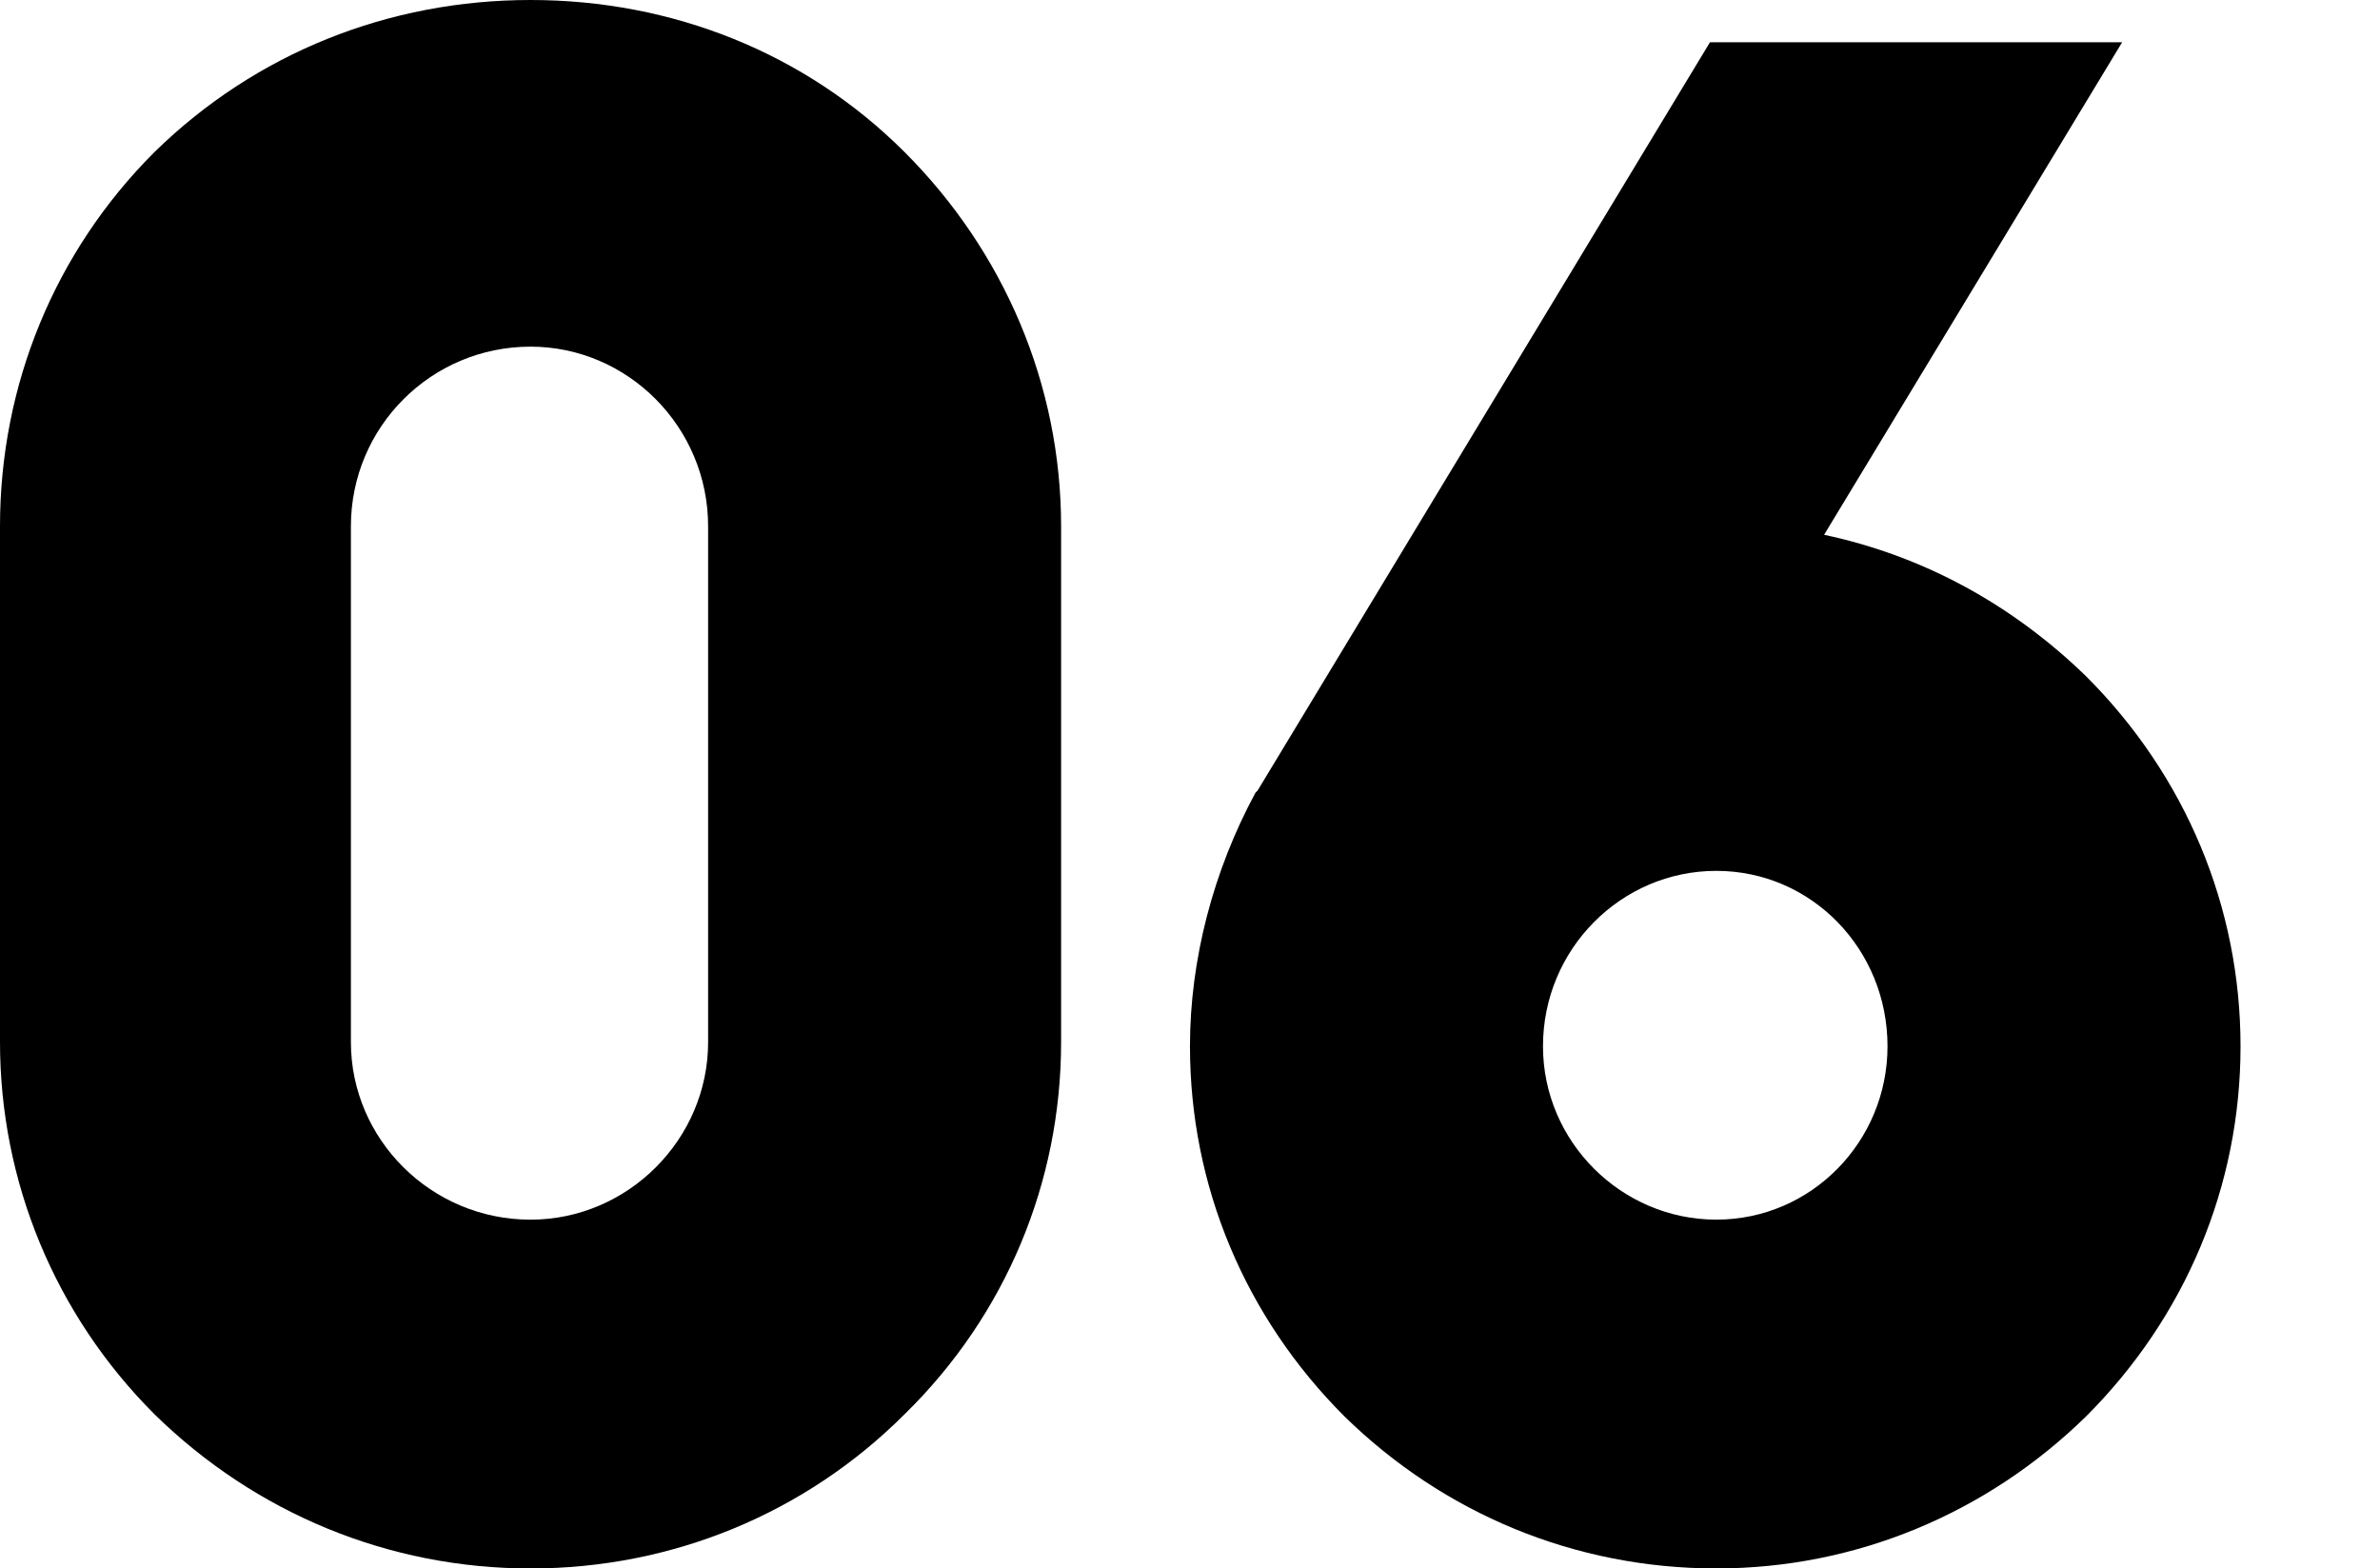
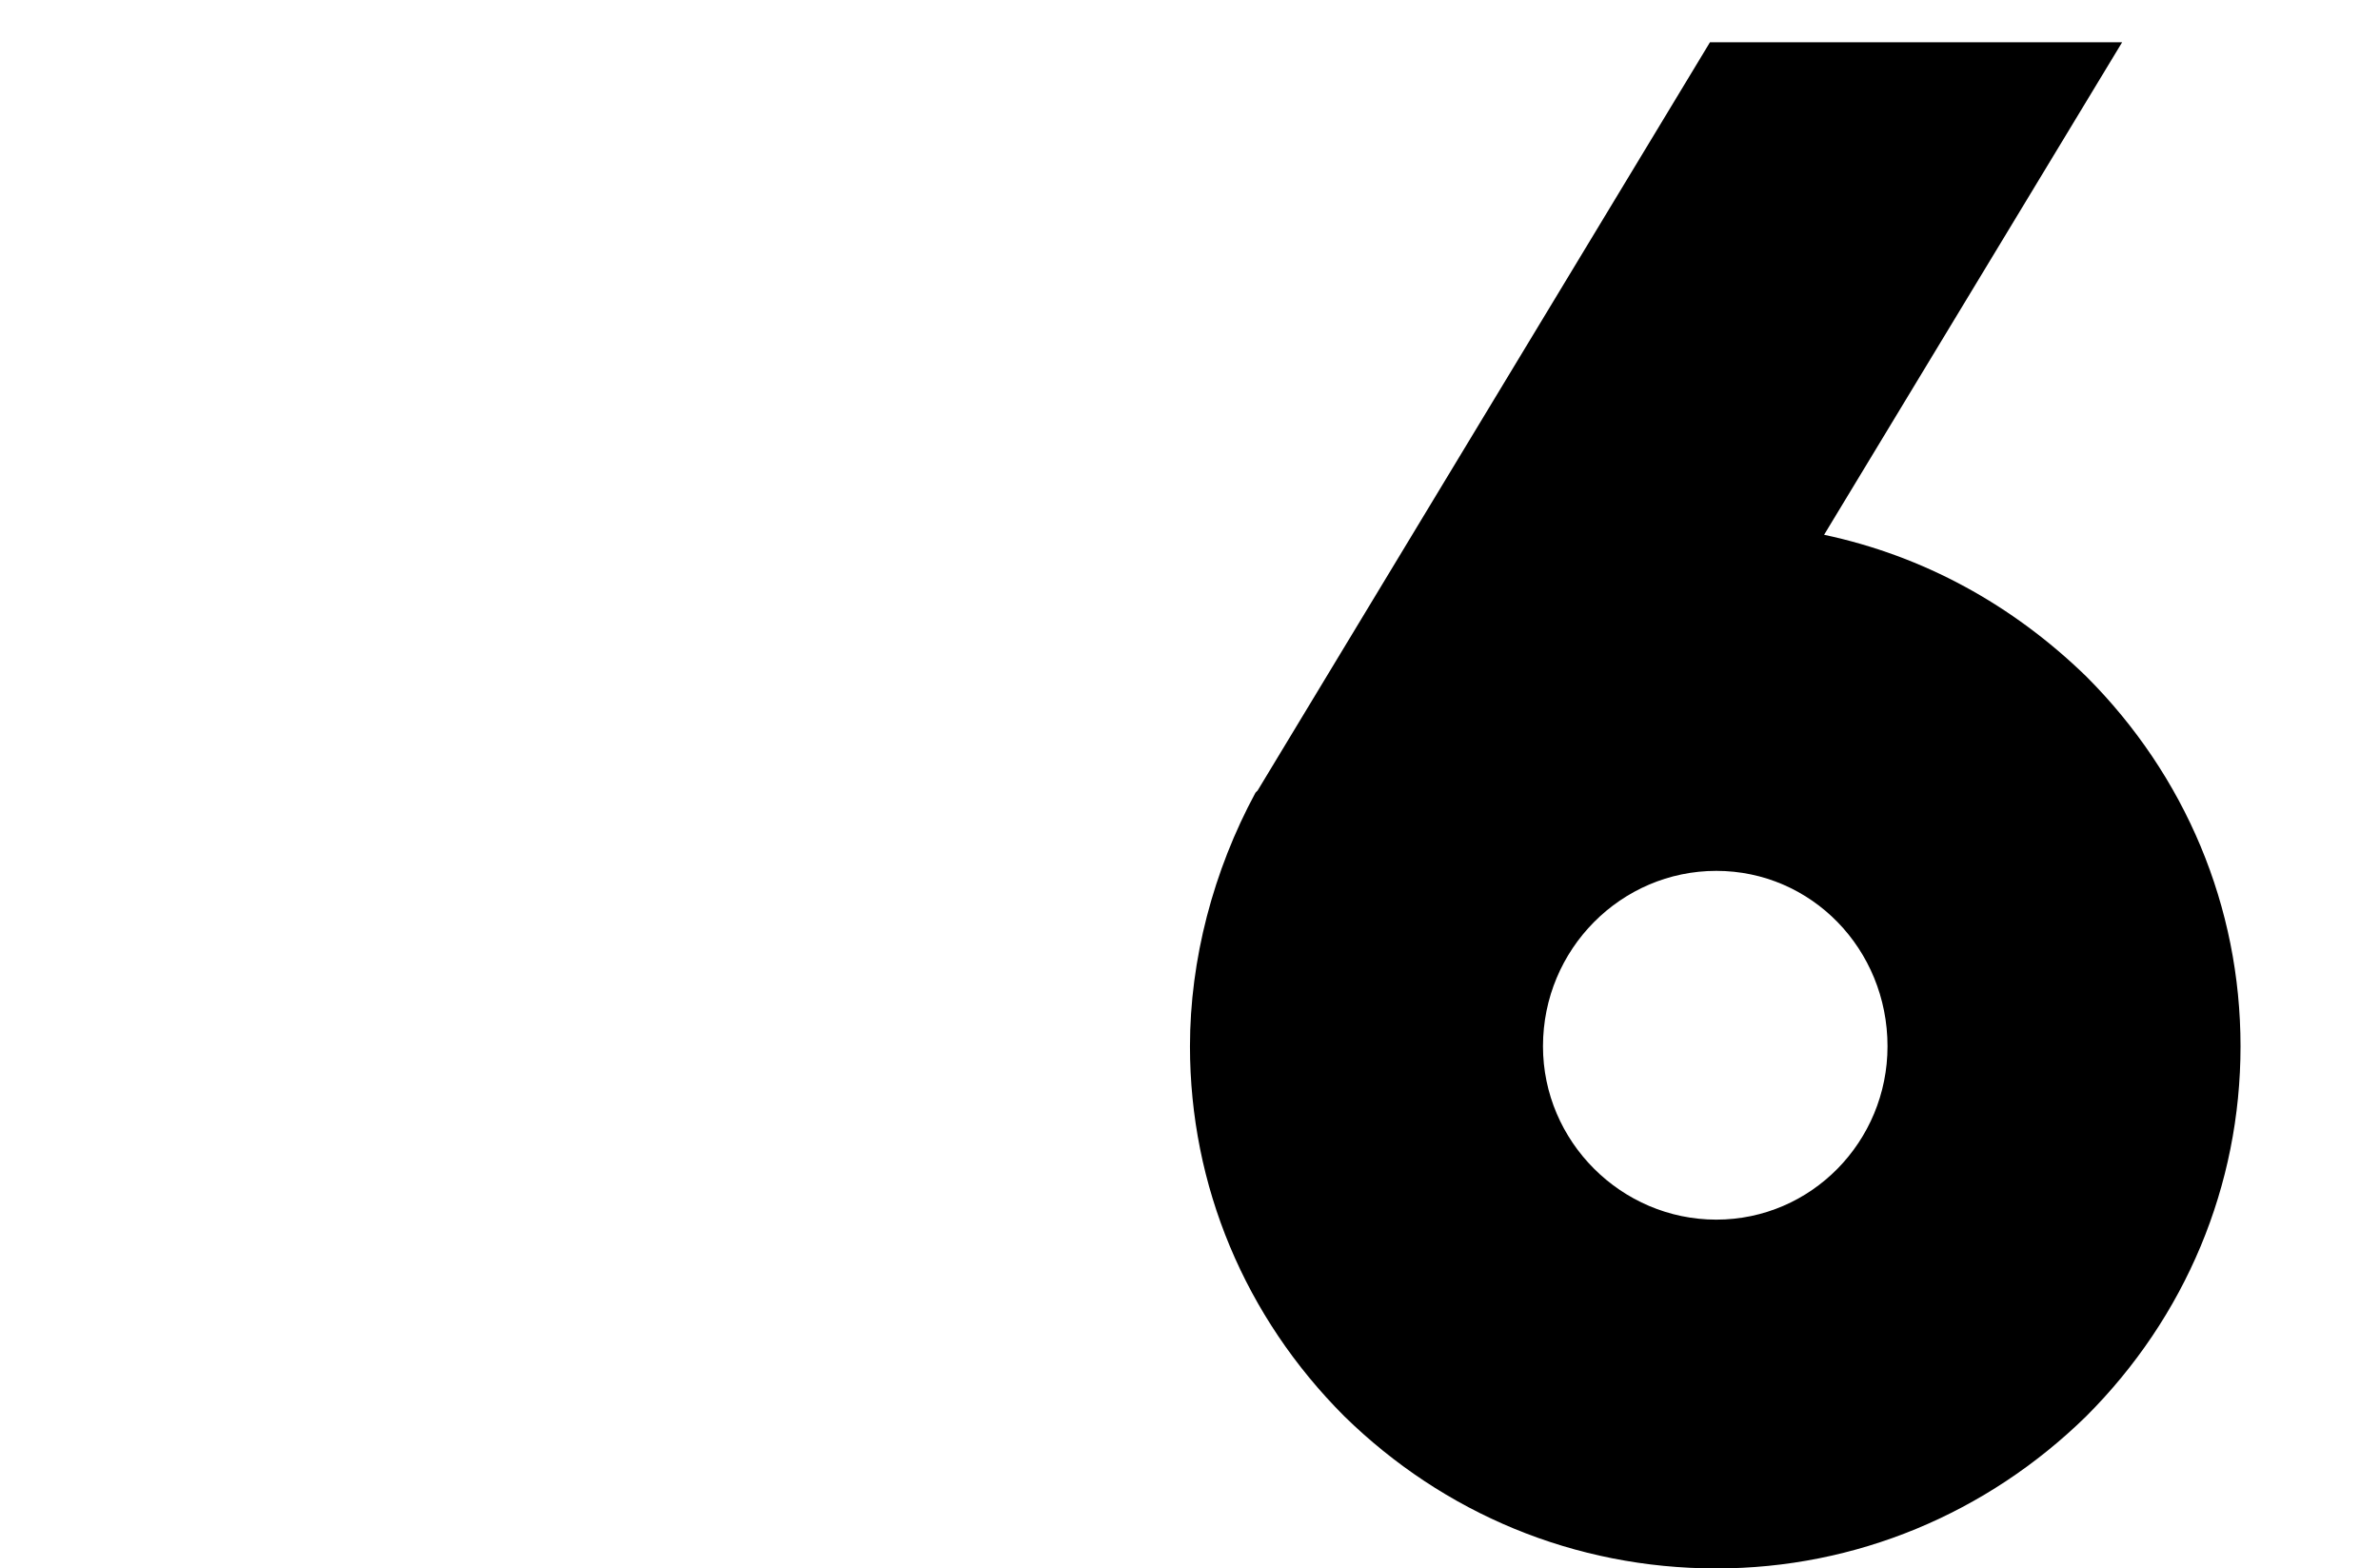
<svg xmlns="http://www.w3.org/2000/svg" id="c" data-name="KV" width="75.442" height="49.715" viewBox="0 0 75.442 49.715">
-   <path d="M4.892,44.823c-3.149-3.149-4.892-7.37-4.892-11.792v-16.349C0,12.194,1.742,7.973,4.892,4.824,8.107,1.675,12.329-0,16.817-0,21.307-0,25.528,1.675,28.677,4.824c3.149,3.149,4.958,7.37,4.958,11.859v16.349c0,4.422-1.741,8.643-4.958,11.792-3.148,3.149-7.37,4.892-11.859,4.892-4.488,0-8.71-1.742-11.926-4.892ZM11.123,16.683v16.349c0,3.082,2.546,5.628,5.694,5.628,3.082,0,5.629-2.546,5.629-5.628v-16.349c0-3.149-2.547-5.695-5.629-5.695-3.148,0-5.694,2.546-5.694,5.695Z" />
  <path d="M42.612,44.891c-3.149-3.149-4.892-7.303-4.892-11.726,0-2.747.737-5.561,2.077-8.04l.067-.067L54.203,1.34h13.065l-9.447,15.611c3.149.67,5.963,2.211,8.309,4.489,3.148,3.149,4.891,7.303,4.891,11.725,0,4.422-1.742,8.576-4.891,11.726-3.149,3.082-7.304,4.824-11.726,4.824-4.489,0-8.644-1.742-11.792-4.824ZM48.91,33.165c0,3.015,2.479,5.494,5.494,5.494,3.015,0,5.427-2.479,5.427-5.494,0-3.082-2.412-5.561-5.427-5.561-3.016,0-5.494,2.479-5.494,5.561Z" />
</svg>